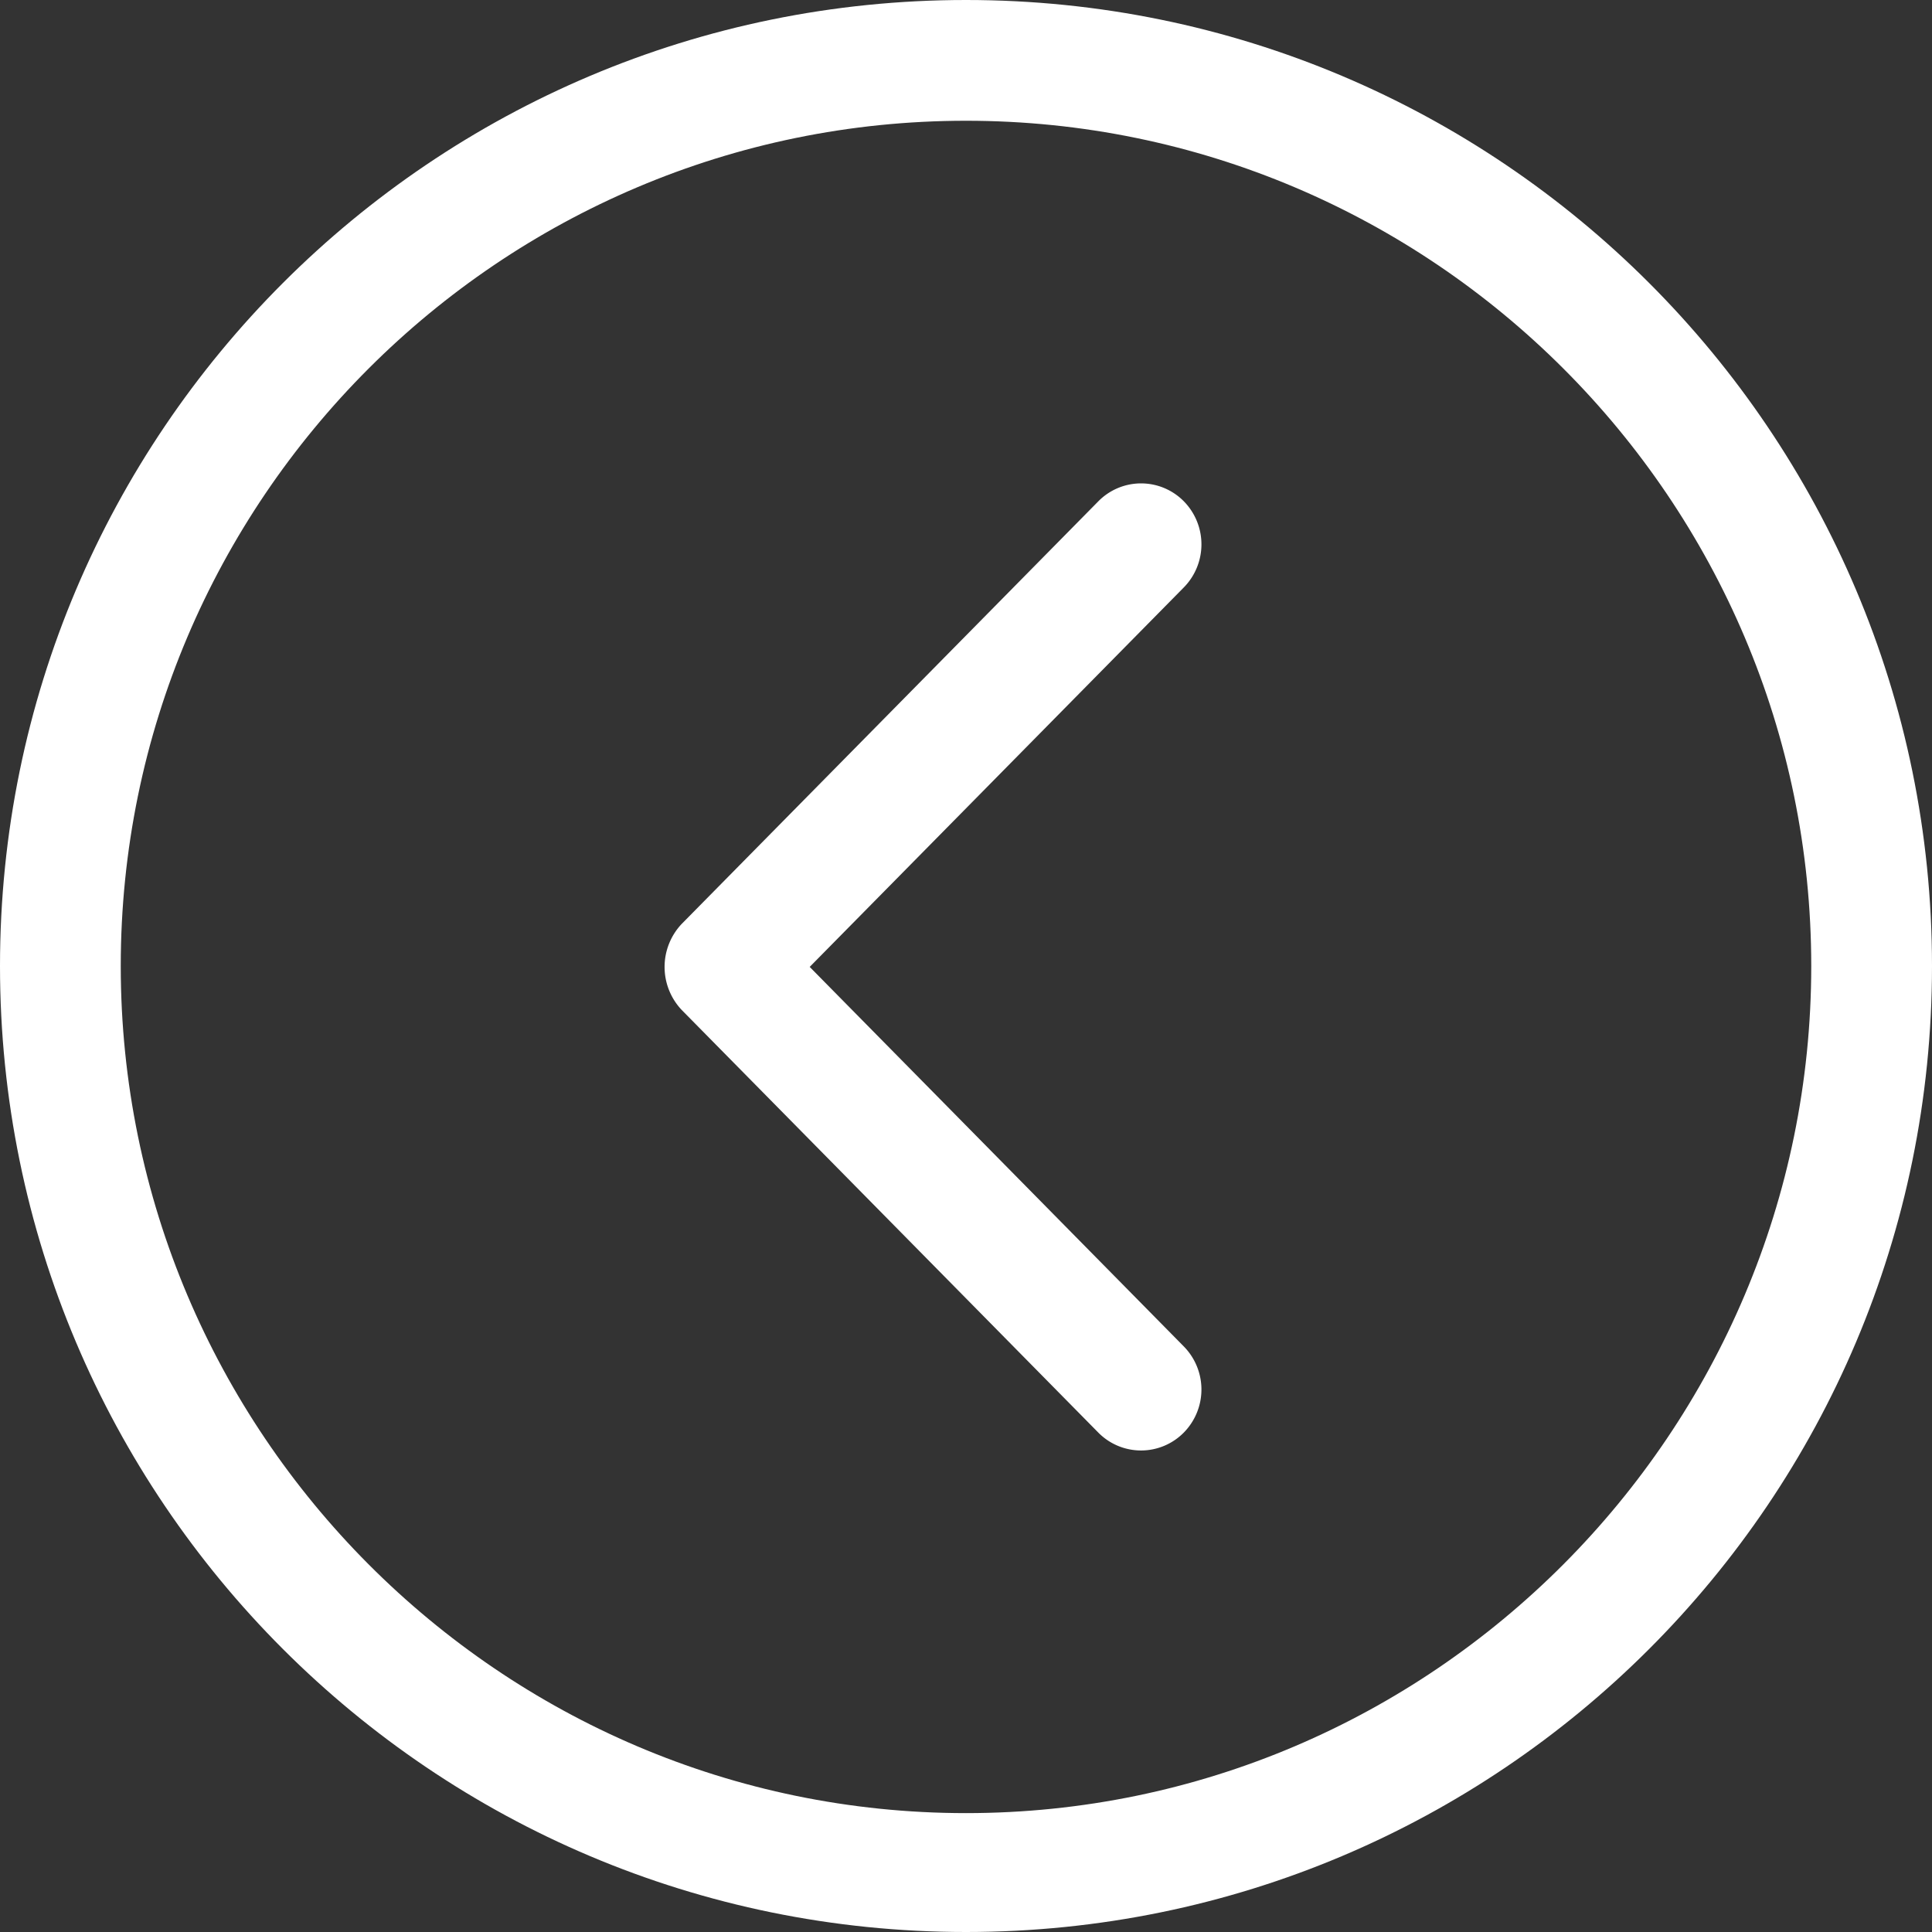
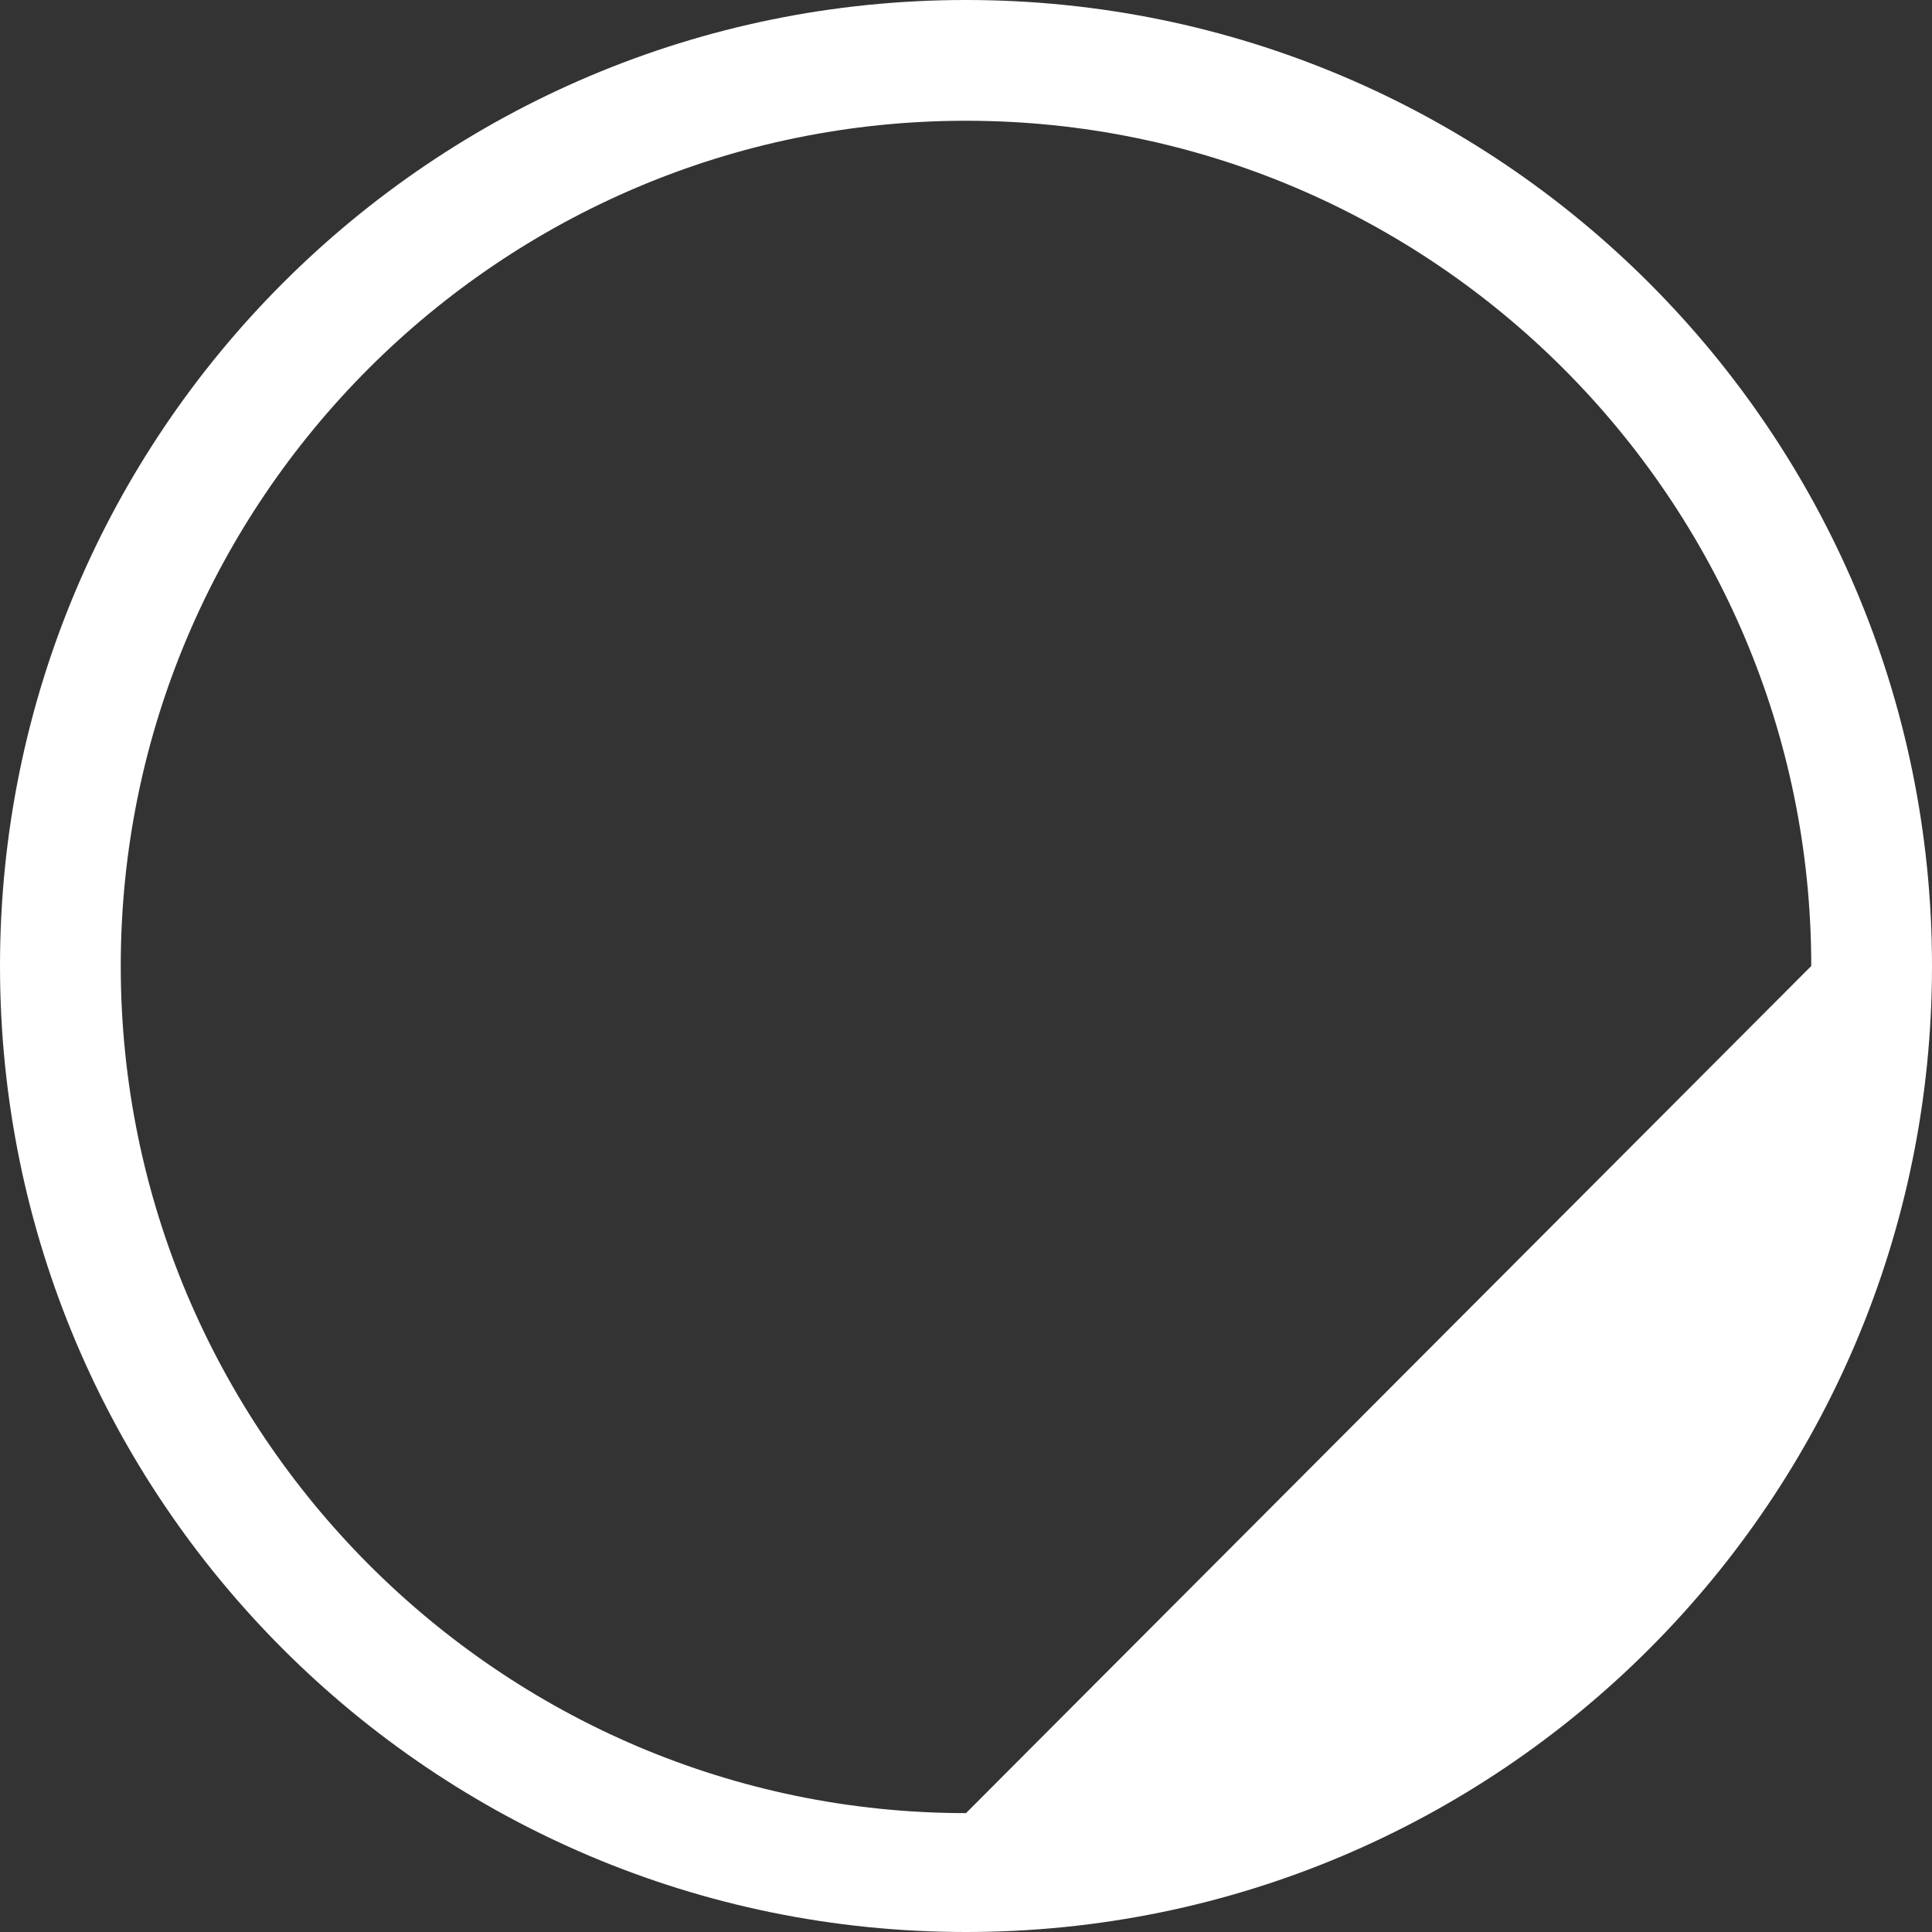
<svg xmlns="http://www.w3.org/2000/svg" id="back-svgrepo-com" width="384.97" height="384.97" viewBox="0 0 384.97 384.97">
  <rect x="0" y="0" width="384.97" height="384.97" fill="#333333" stroke="none" />
  <g id="Chevron_Left_Circle">
-     <path id="Path_1" data-name="Path 1" d="M192.485,0C86.185,0,0,86.185,0,192.485S86.173,384.97,192.485,384.97,384.97,298.8,384.97,192.485,298.8,0,192.485,0Zm0,361.282c-92.874,0-168.424-75.923-168.424-168.8S99.611,24.061,192.485,24.061s168.424,75.55,168.424,168.424S285.359,361.282,192.485,361.282Z" fill="#fff" />
-     <path id="Path_2" data-name="Path 2" d="M235.878,99.876a11.952,11.952,0,0,0-17.011,0l-83.009,84.2a12.476,12.476,0,0,0,0,17.191l83,84.2a11.952,11.952,0,0,0,17.011,0,12.235,12.235,0,0,0,0-17.191l-74.528-75.61,74.54-75.61A12.244,12.244,0,0,0,235.878,99.876Z" fill="#fff" />
+     <path id="Path_1" data-name="Path 1" d="M192.485,0C86.185,0,0,86.185,0,192.485S86.173,384.97,192.485,384.97,384.97,298.8,384.97,192.485,298.8,0,192.485,0Zm0,361.282c-92.874,0-168.424-75.923-168.424-168.8S99.611,24.061,192.485,24.061s168.424,75.55,168.424,168.424Z" fill="#fff" />
  </g>
</svg>